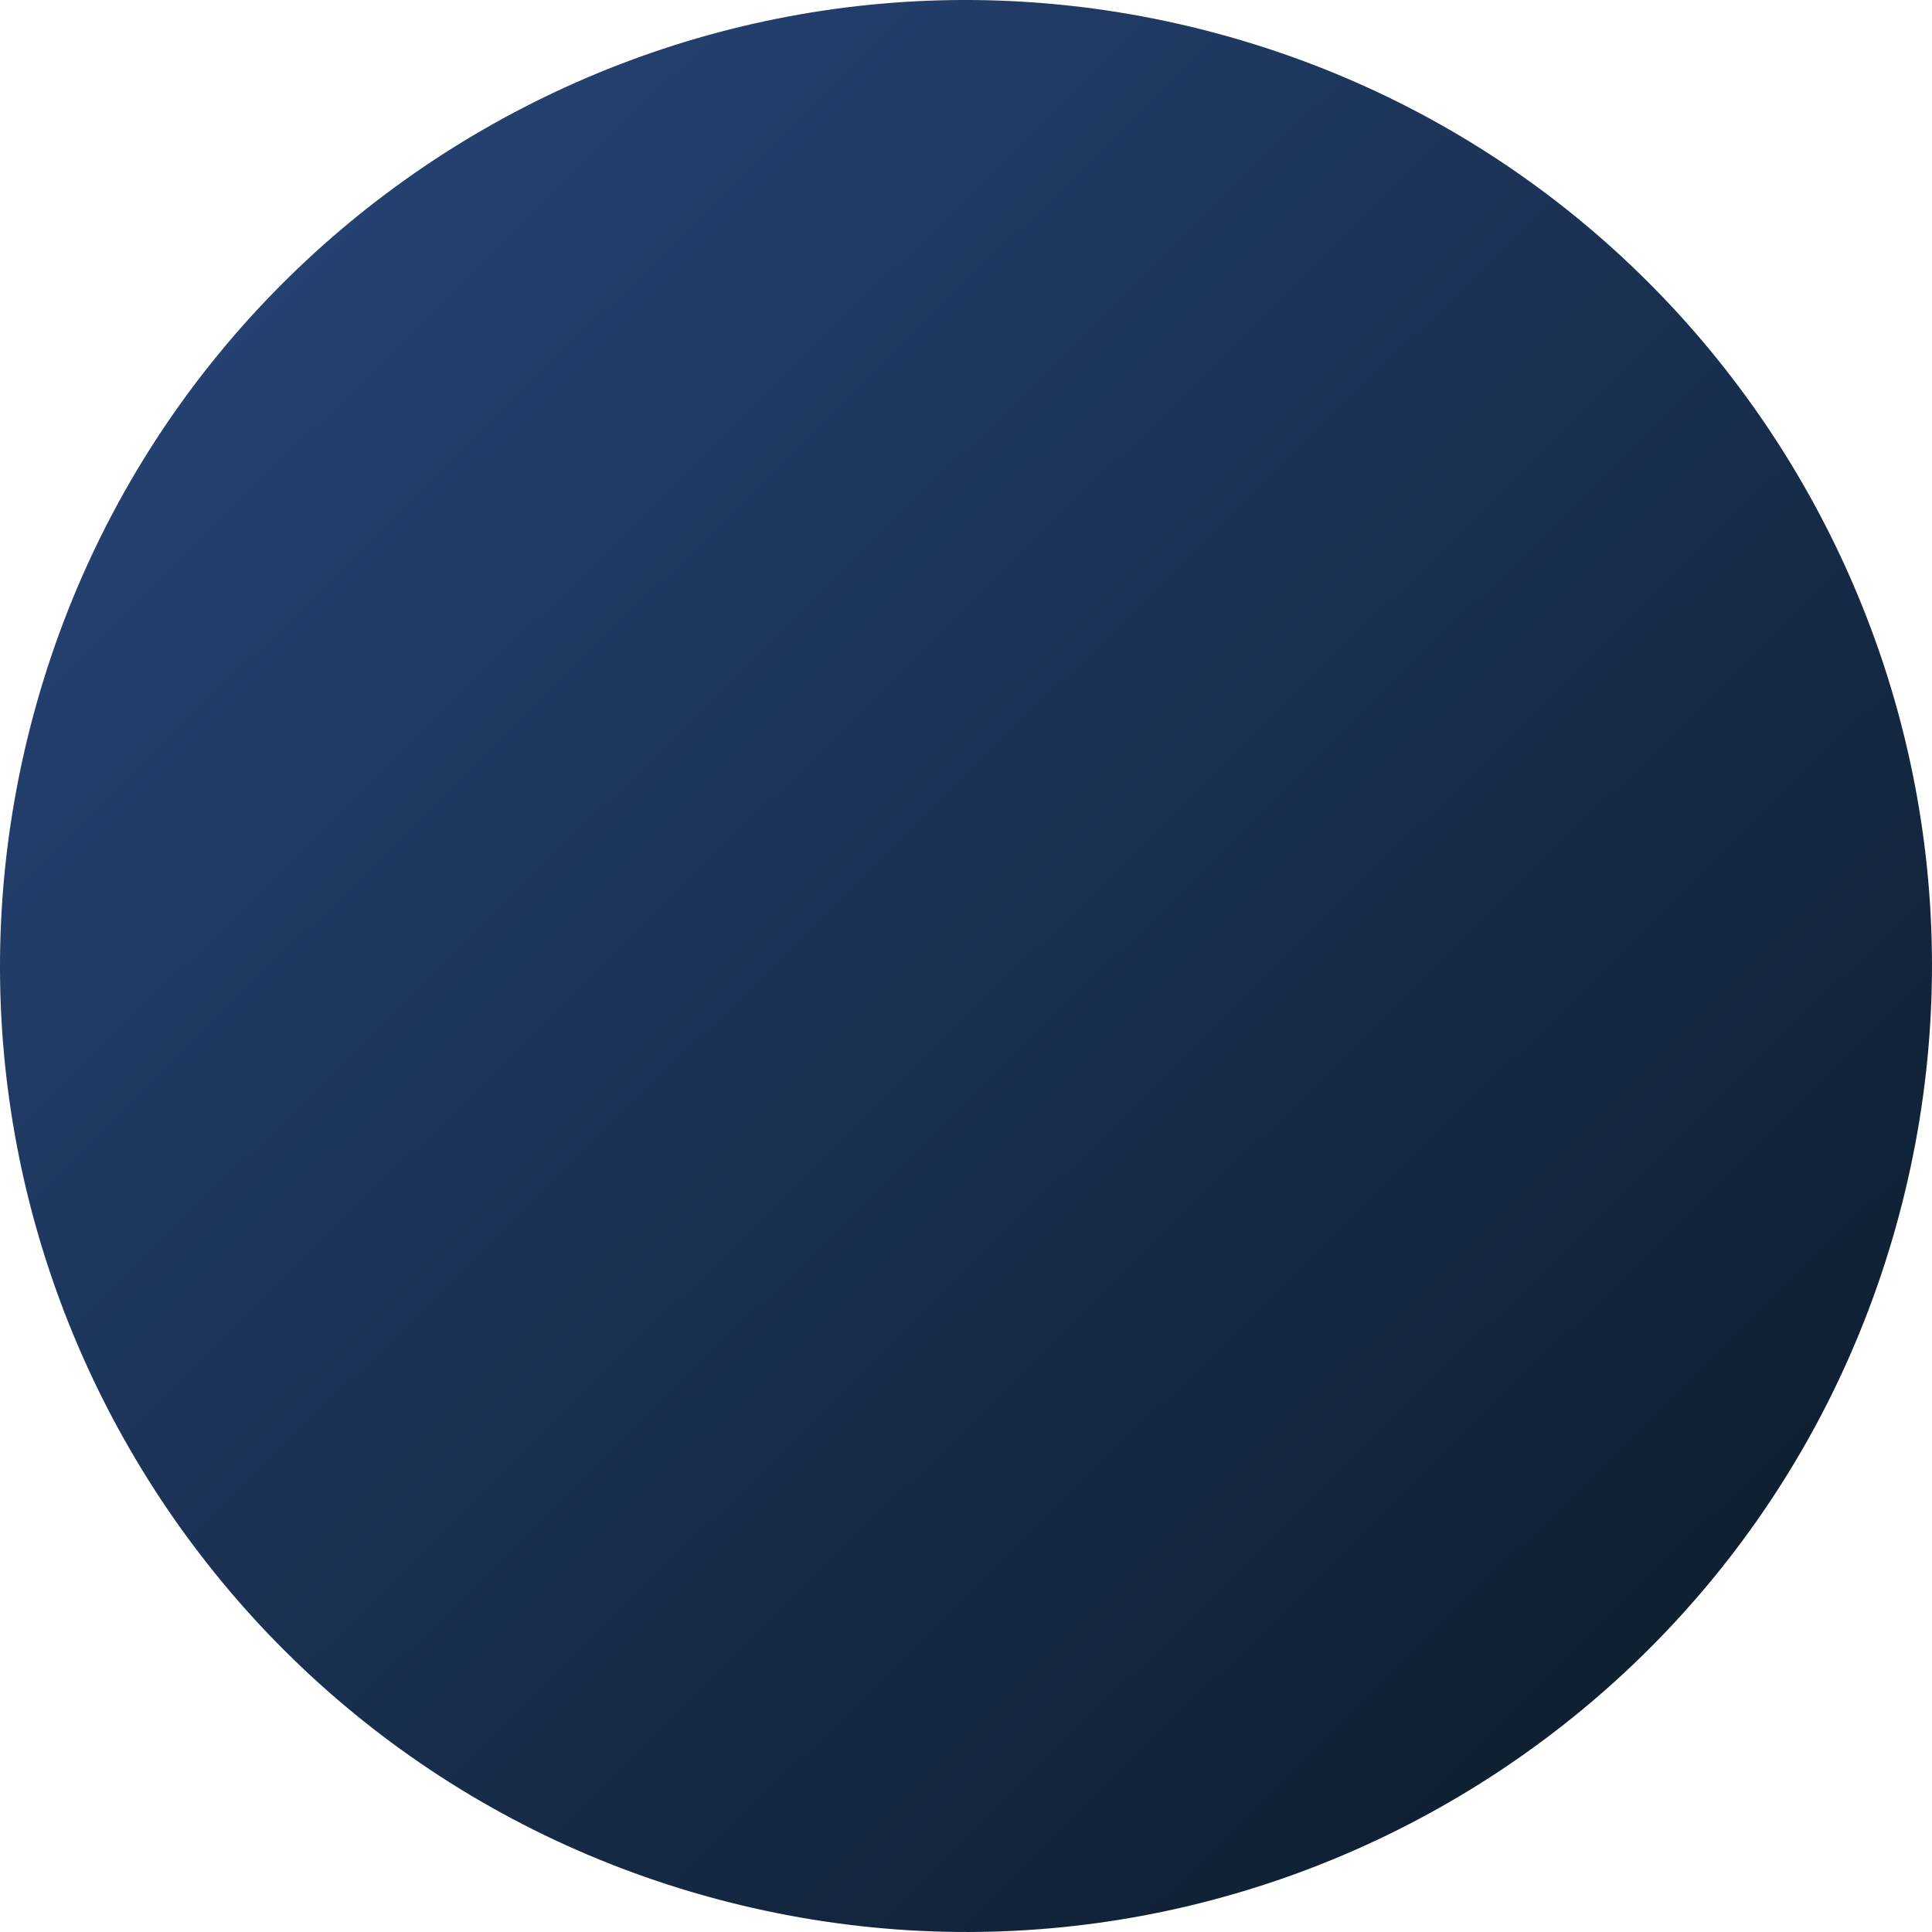
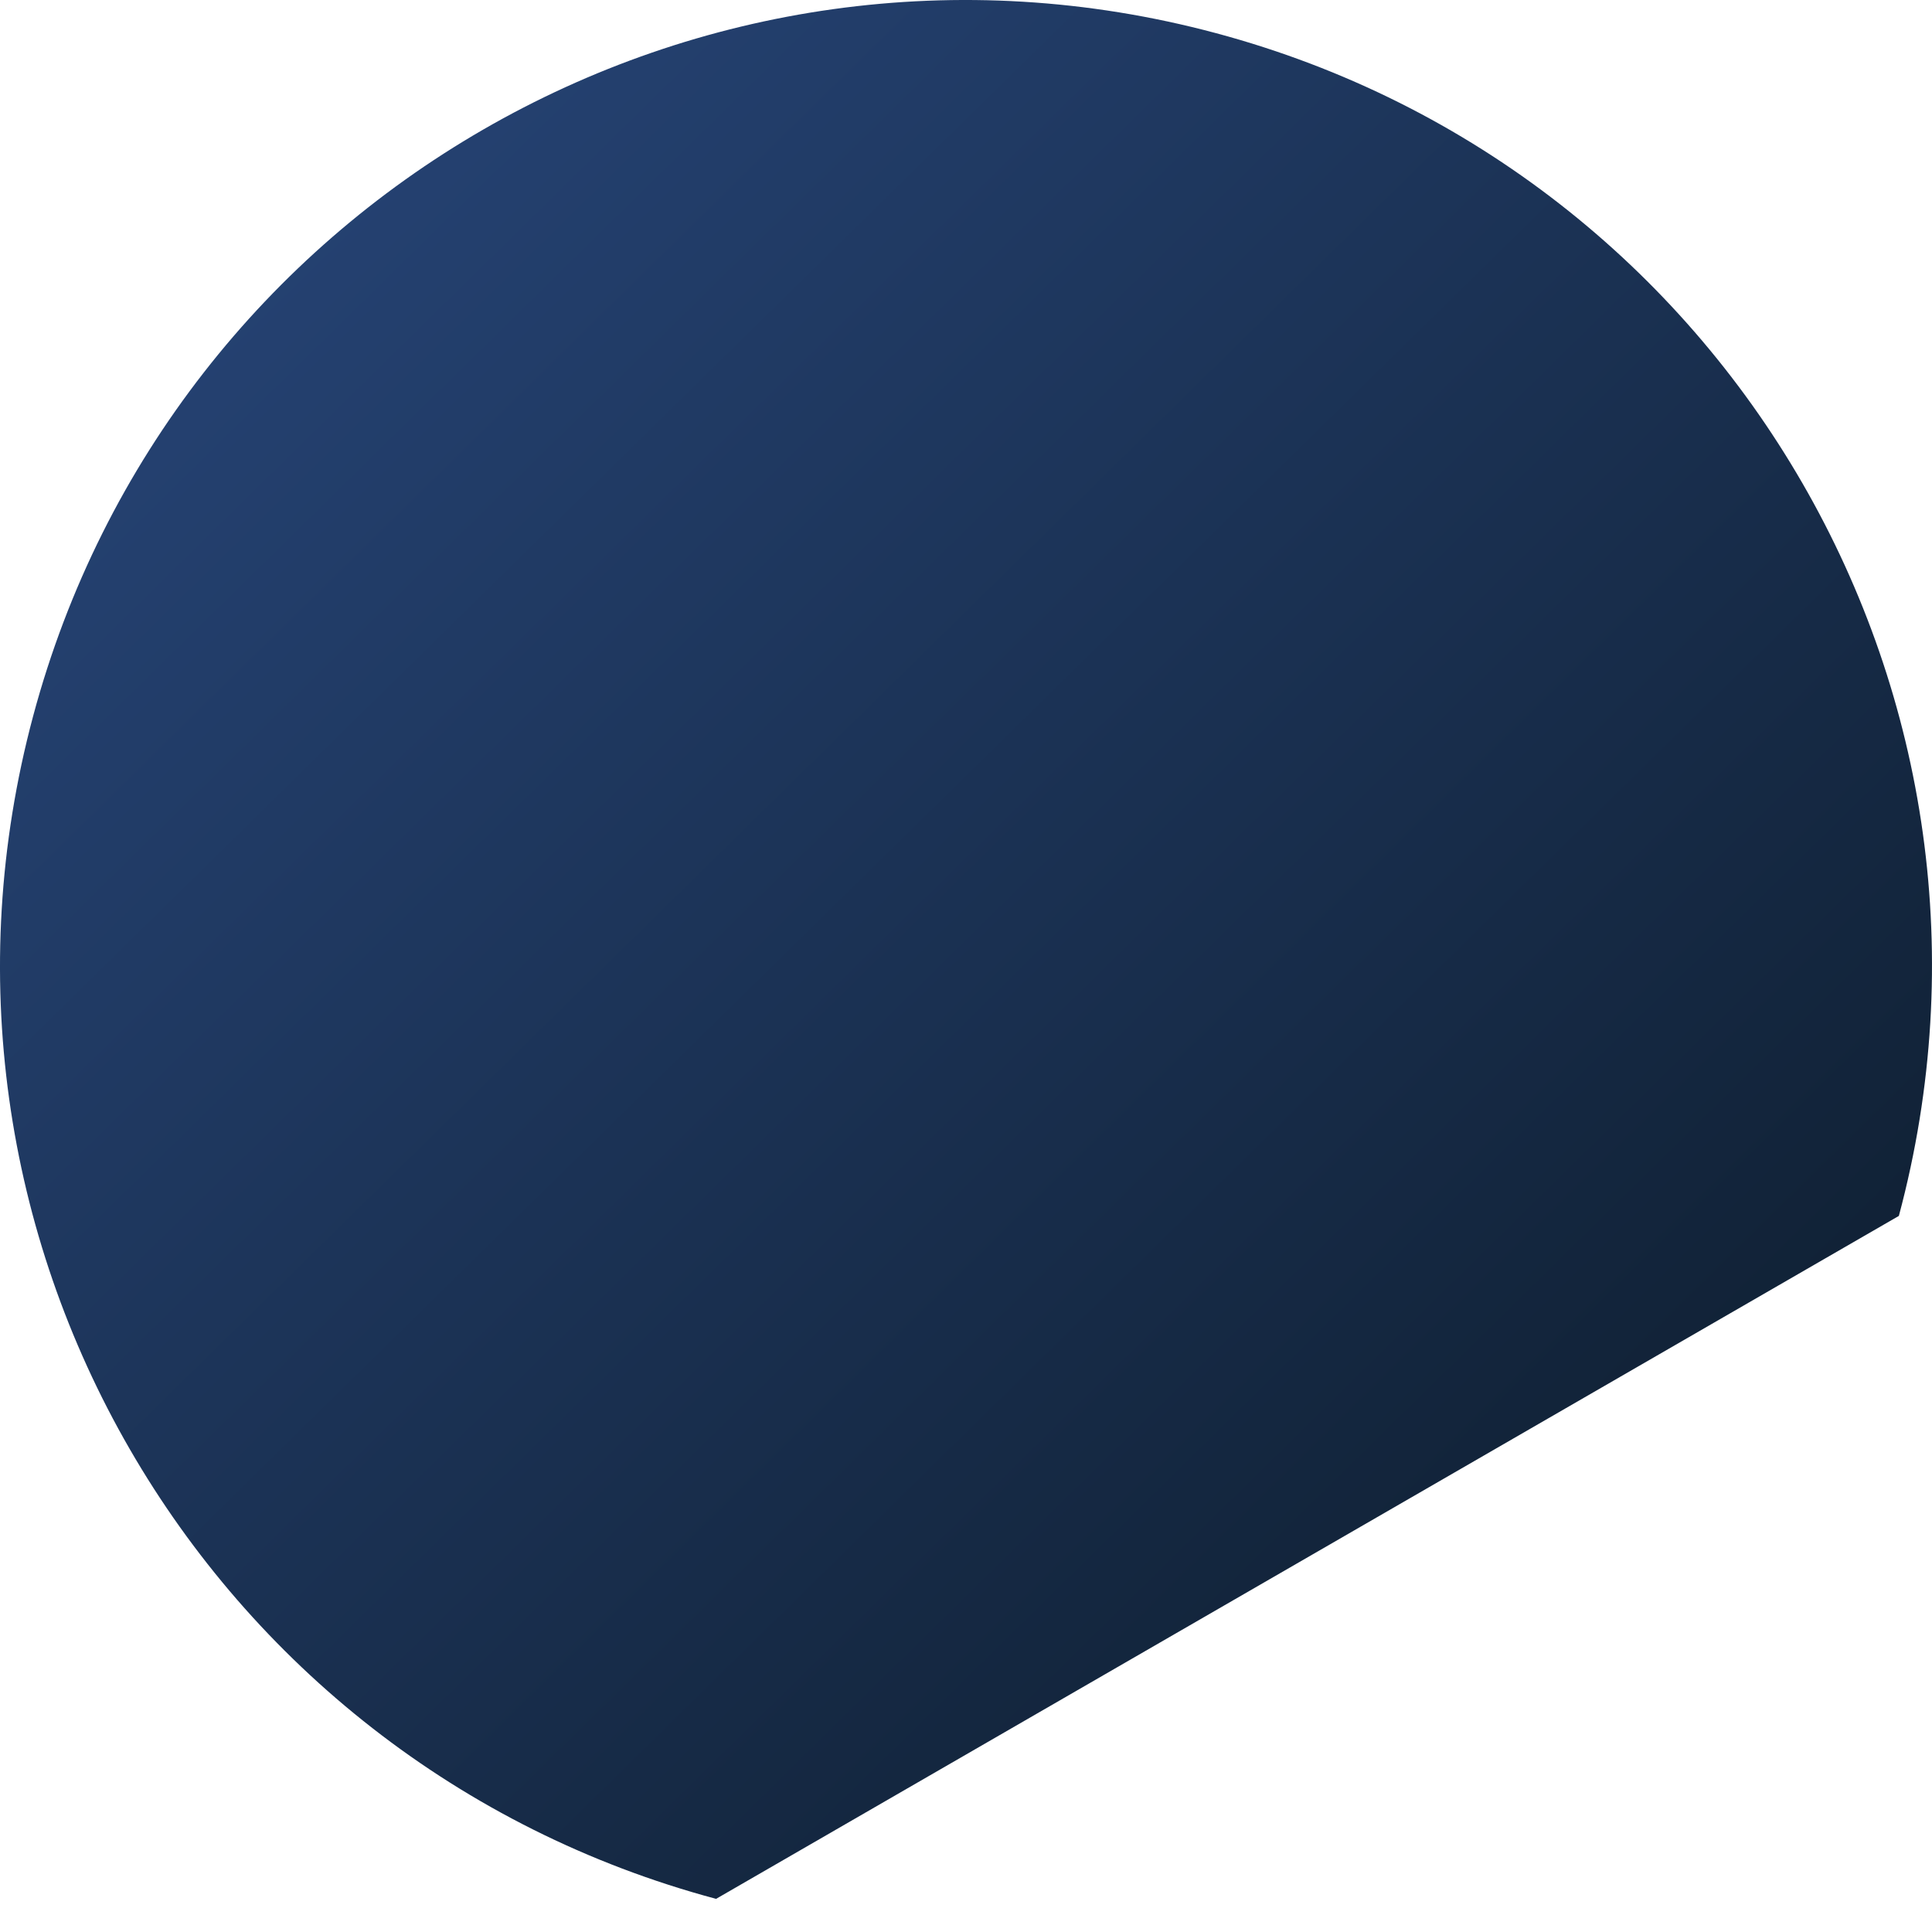
<svg xmlns="http://www.w3.org/2000/svg" viewBox="61.586 61.57 548.722 548.721" fill="none" preserveAspectRatio="xMidYMid meet">
-   <path d="M264.965 600.88C118.637 561.678 31.795 411.277 70.997 264.949C110.199 118.622 260.6 31.779 406.928 70.981C553.255 110.183 640.097 260.585 600.896 406.912C561.694 553.24 411.292 640.082 264.965 600.88Z" fill="url(#c6bdd96a-2ffa-46b5-b43c-771102e05a3a)" />
+   <path d="M264.965 600.88C118.637 561.678 31.795 411.277 70.997 264.949C110.199 118.622 260.6 31.779 406.928 70.981C553.255 110.183 640.097 260.585 600.896 406.912Z" fill="url(#c6bdd96a-2ffa-46b5-b43c-771102e05a3a)" />
  <defs>
    <linearGradient id="c6bdd96a-2ffa-46b5-b43c-771102e05a3a" x1="477.784" y1="596.961" x2="-617.351" y2="-517.568" gradientUnits="userSpaceOnUse">
      <stop stop-color="#0F1F31" />
      <stop offset="1" stop-color="#4A7DE1" />
    </linearGradient>
  </defs>
</svg>